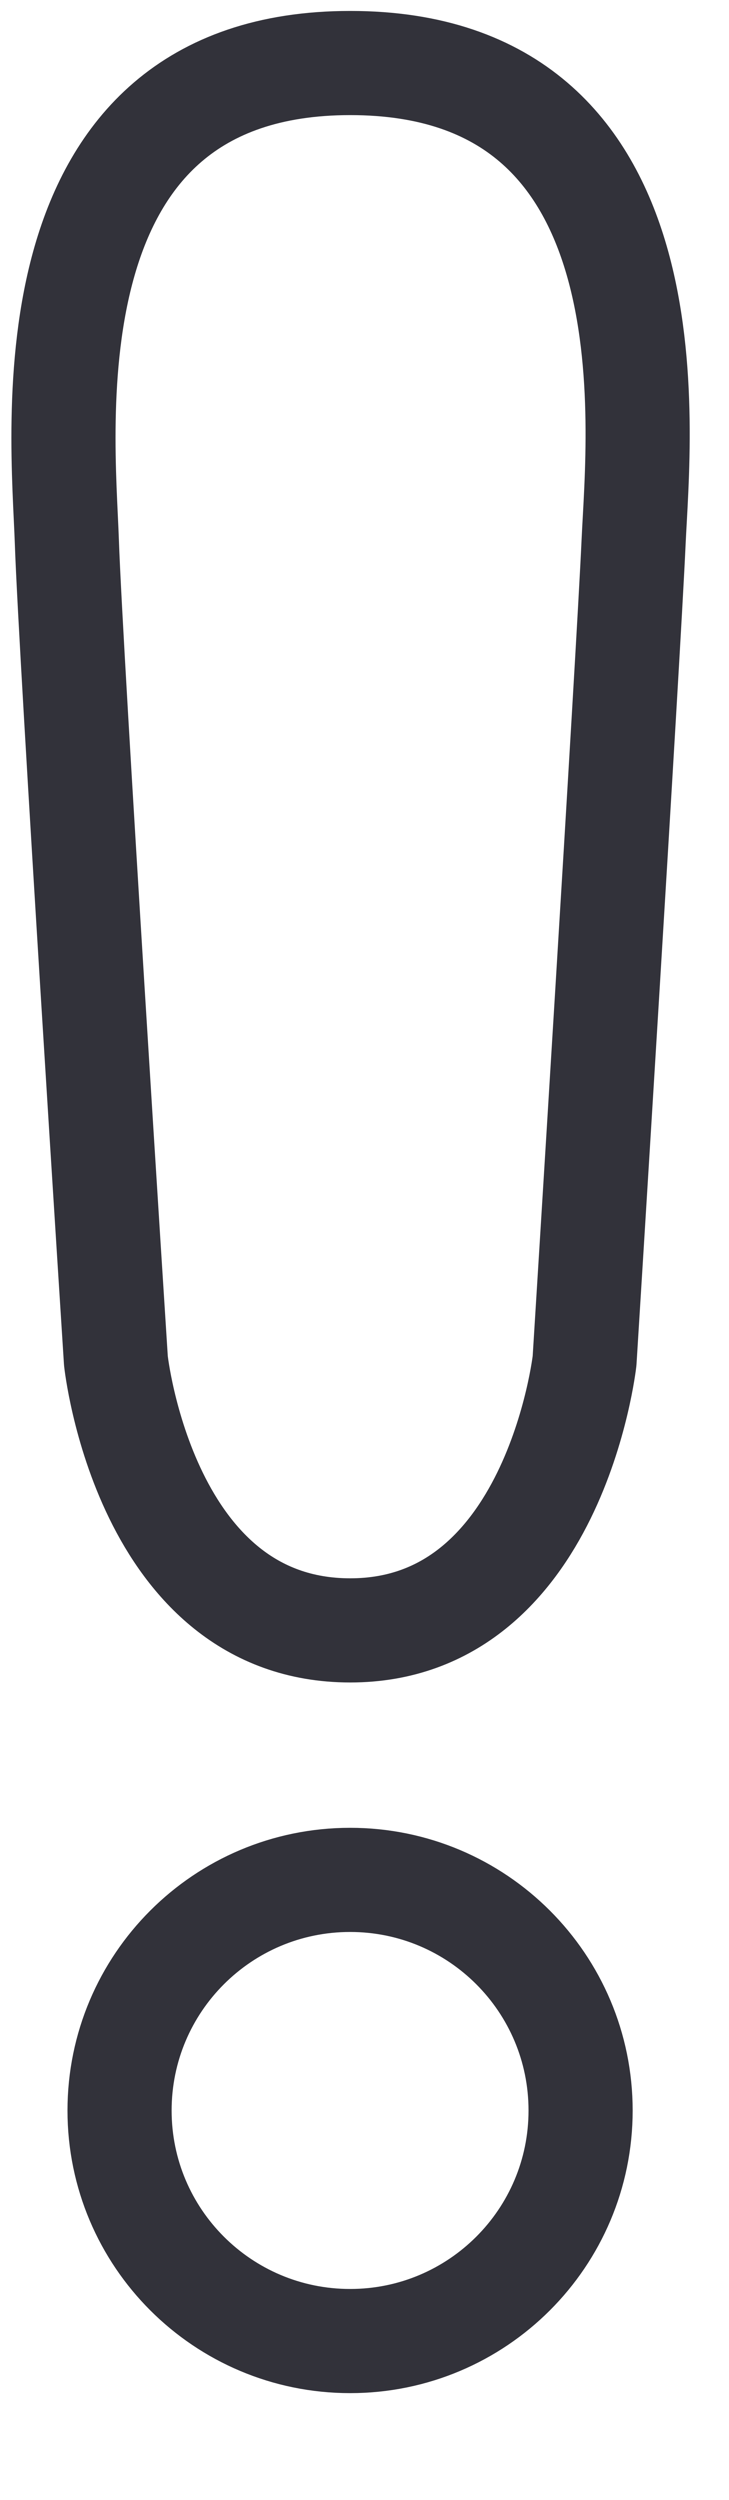
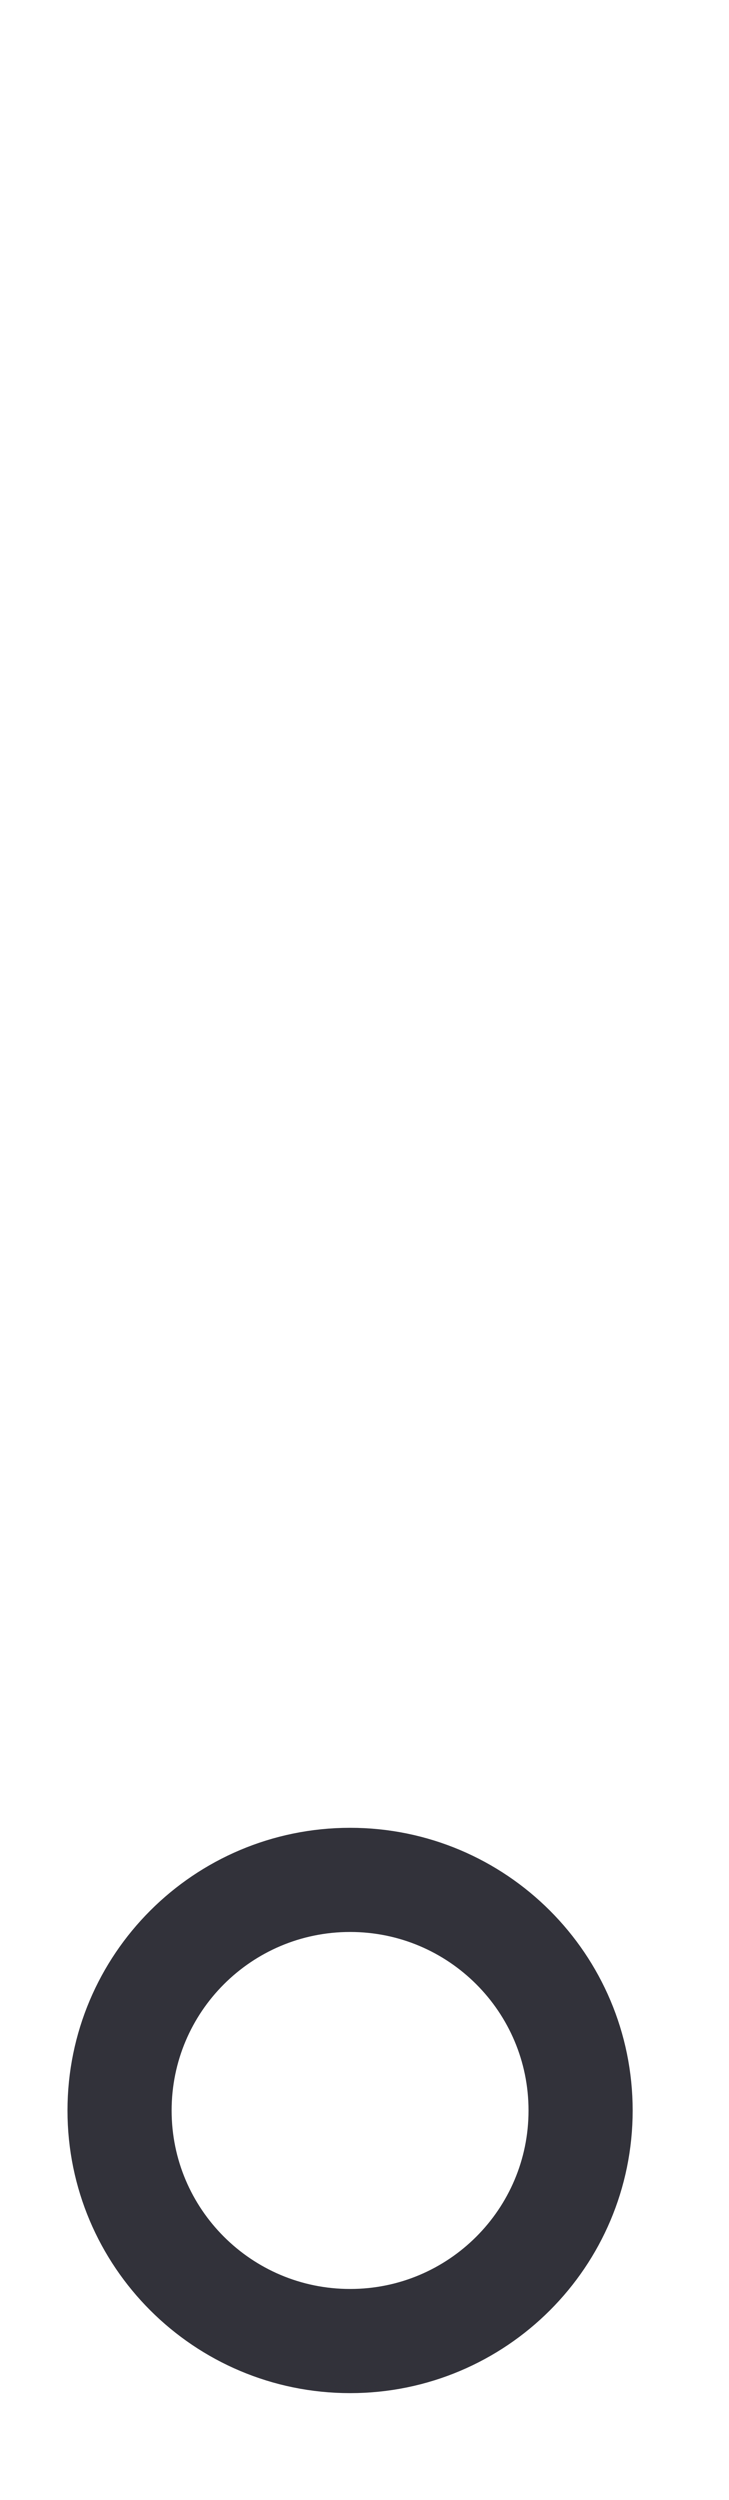
<svg xmlns="http://www.w3.org/2000/svg" width="7" height="24" viewBox="0 0 7 24" fill="none">
  <g clip-path="url(#clip0_7643_84530)">
-     <path d="M3.363 15.651C1.391 15.651 1.113 13.063 1.113 13.063C1.113 13.063 0.678 6.277 0.642 5.201C0.605 4.125 0.23 0.605 3.363 0.605C6.508 0.605 6.133 4.125 6.084 5.201C6.036 6.277 5.613 13.063 5.613 13.063C5.613 13.063 5.322 15.651 3.363 15.651Z" stroke="#32323A" stroke-linecap="round" stroke-linejoin="round" />
    <path d="M3.362 22.473C4.584 22.473 5.575 21.482 5.575 20.26C5.575 19.037 4.584 18.046 3.362 18.046C2.139 18.046 1.148 19.037 1.148 20.26C1.148 21.482 2.139 22.473 3.362 22.473Z" stroke="#32323A" stroke-linecap="round" stroke-linejoin="round" />
  </g>
  <defs>
    <clipPath id="clip0_7643_84530">
      <rect width="6.737" height="23.09" fill="white" />
    </clipPath>
  </defs>
</svg>